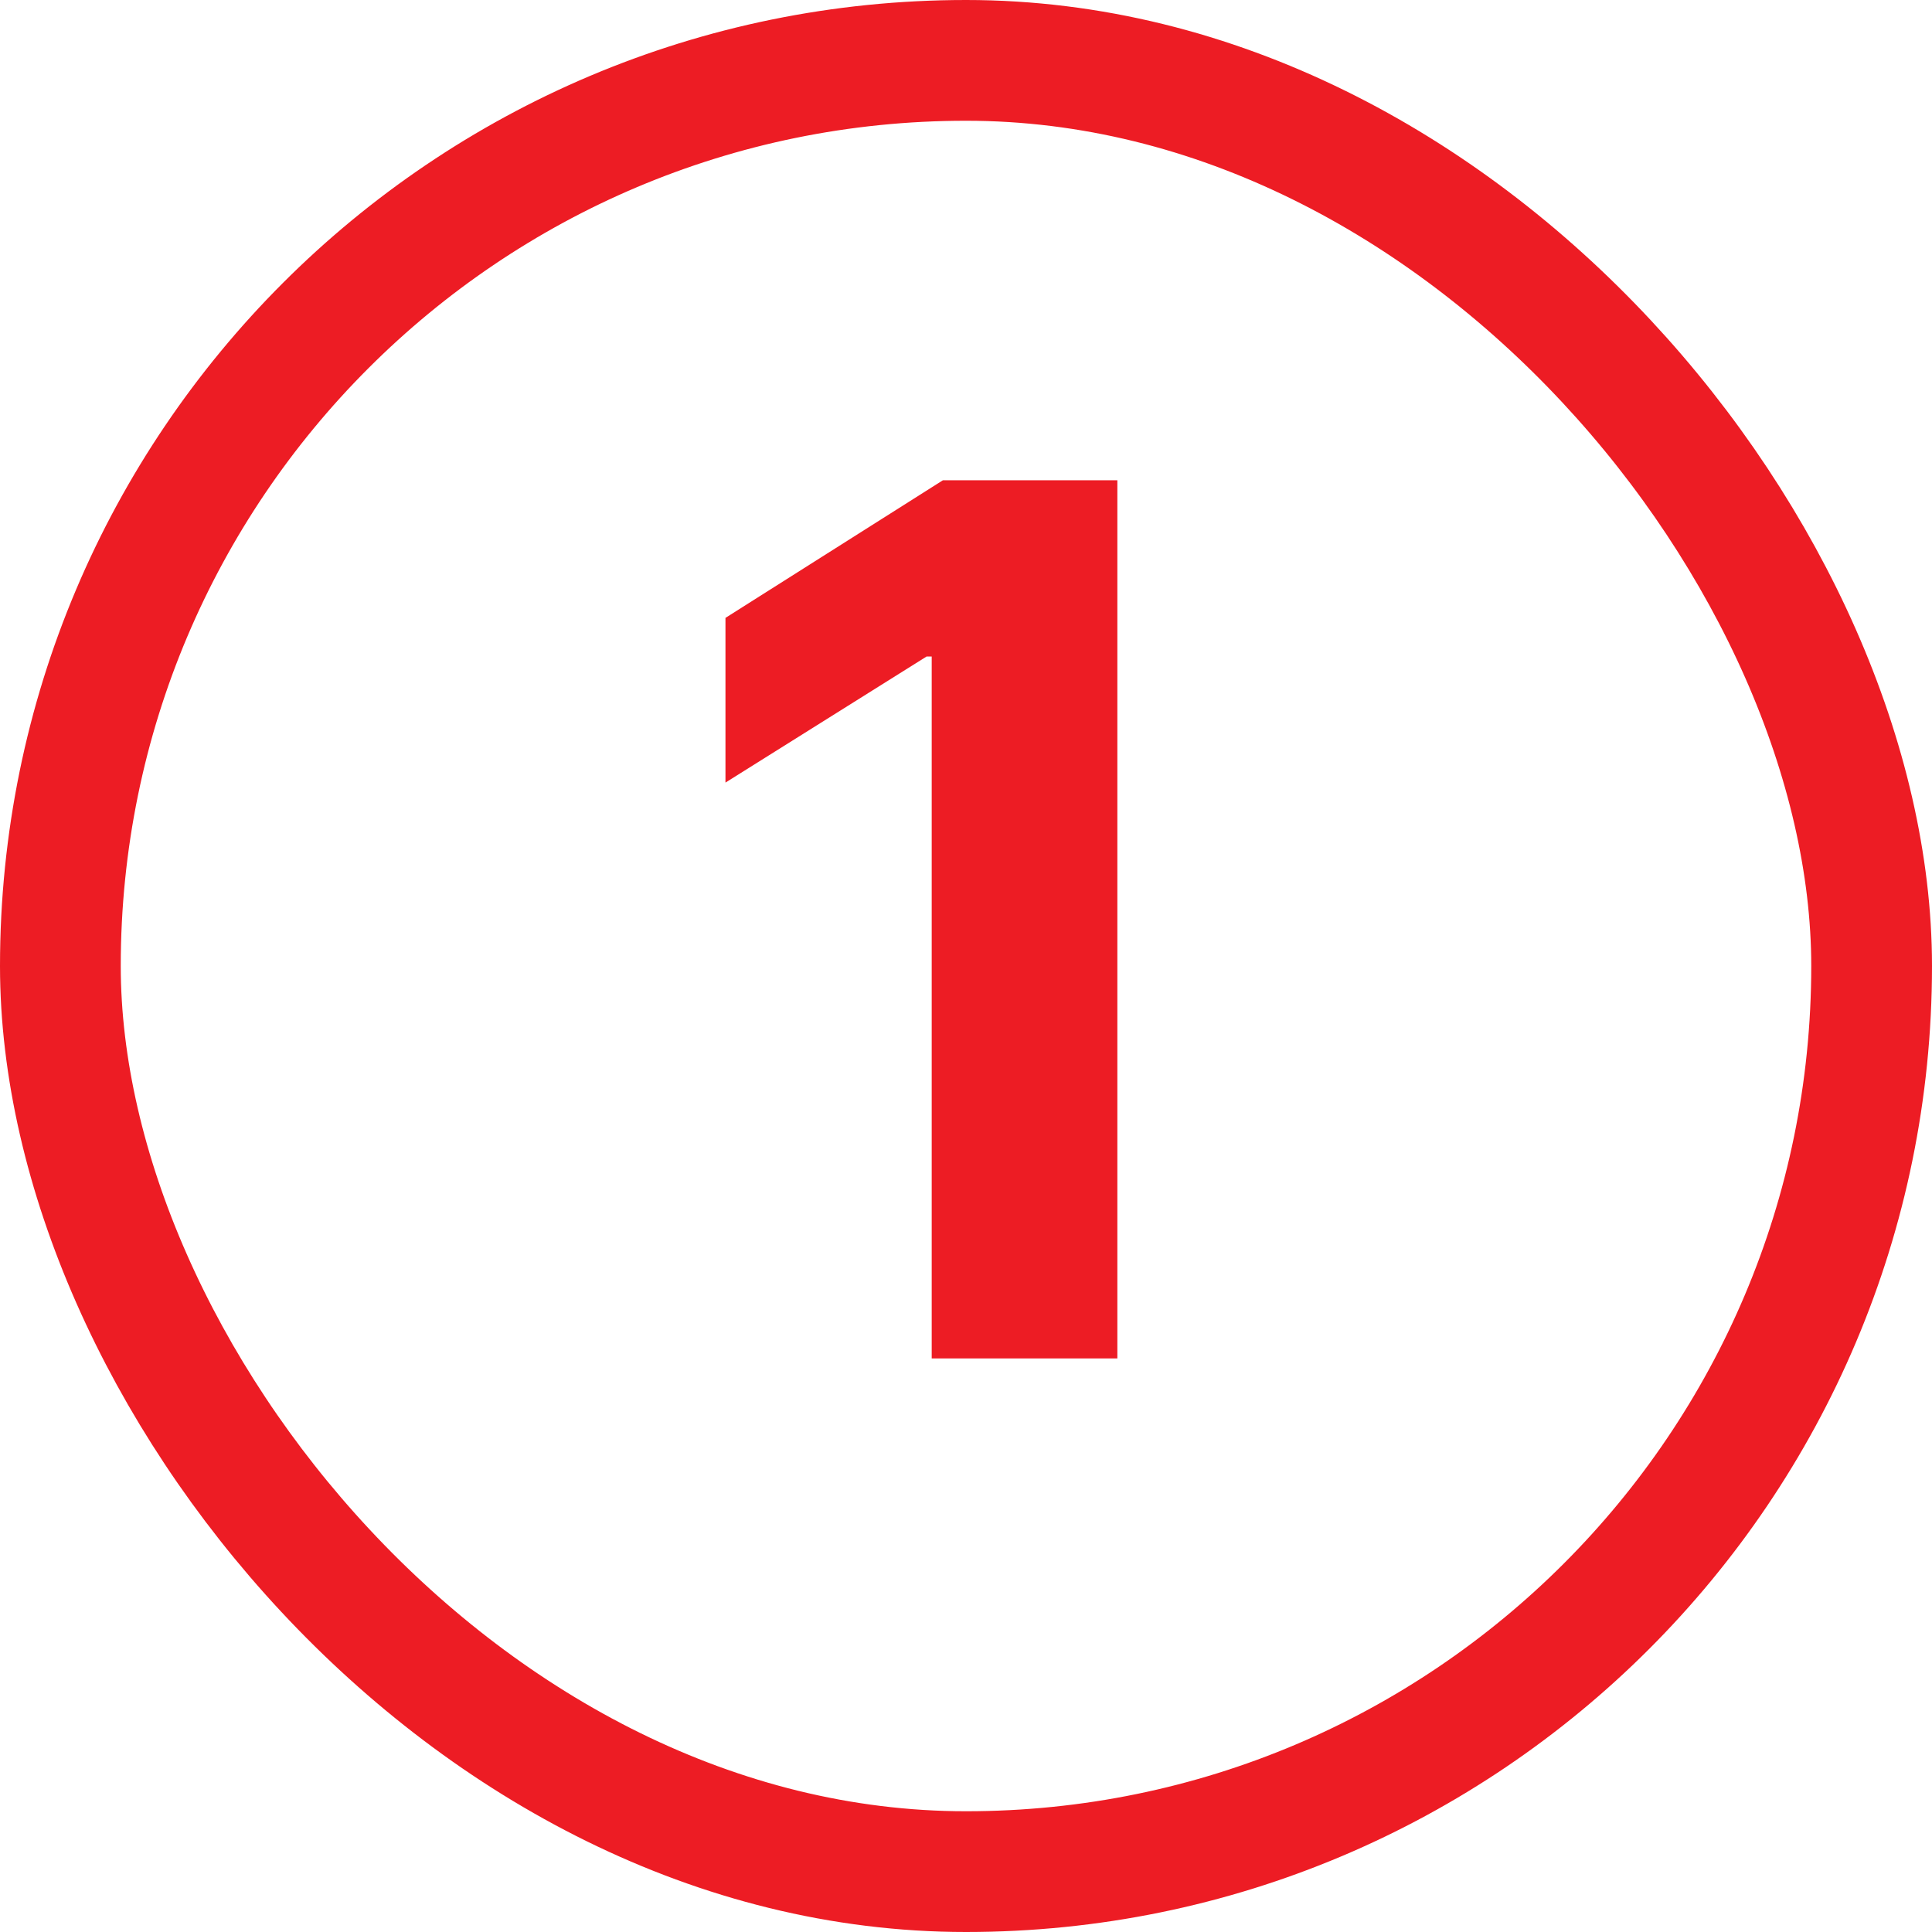
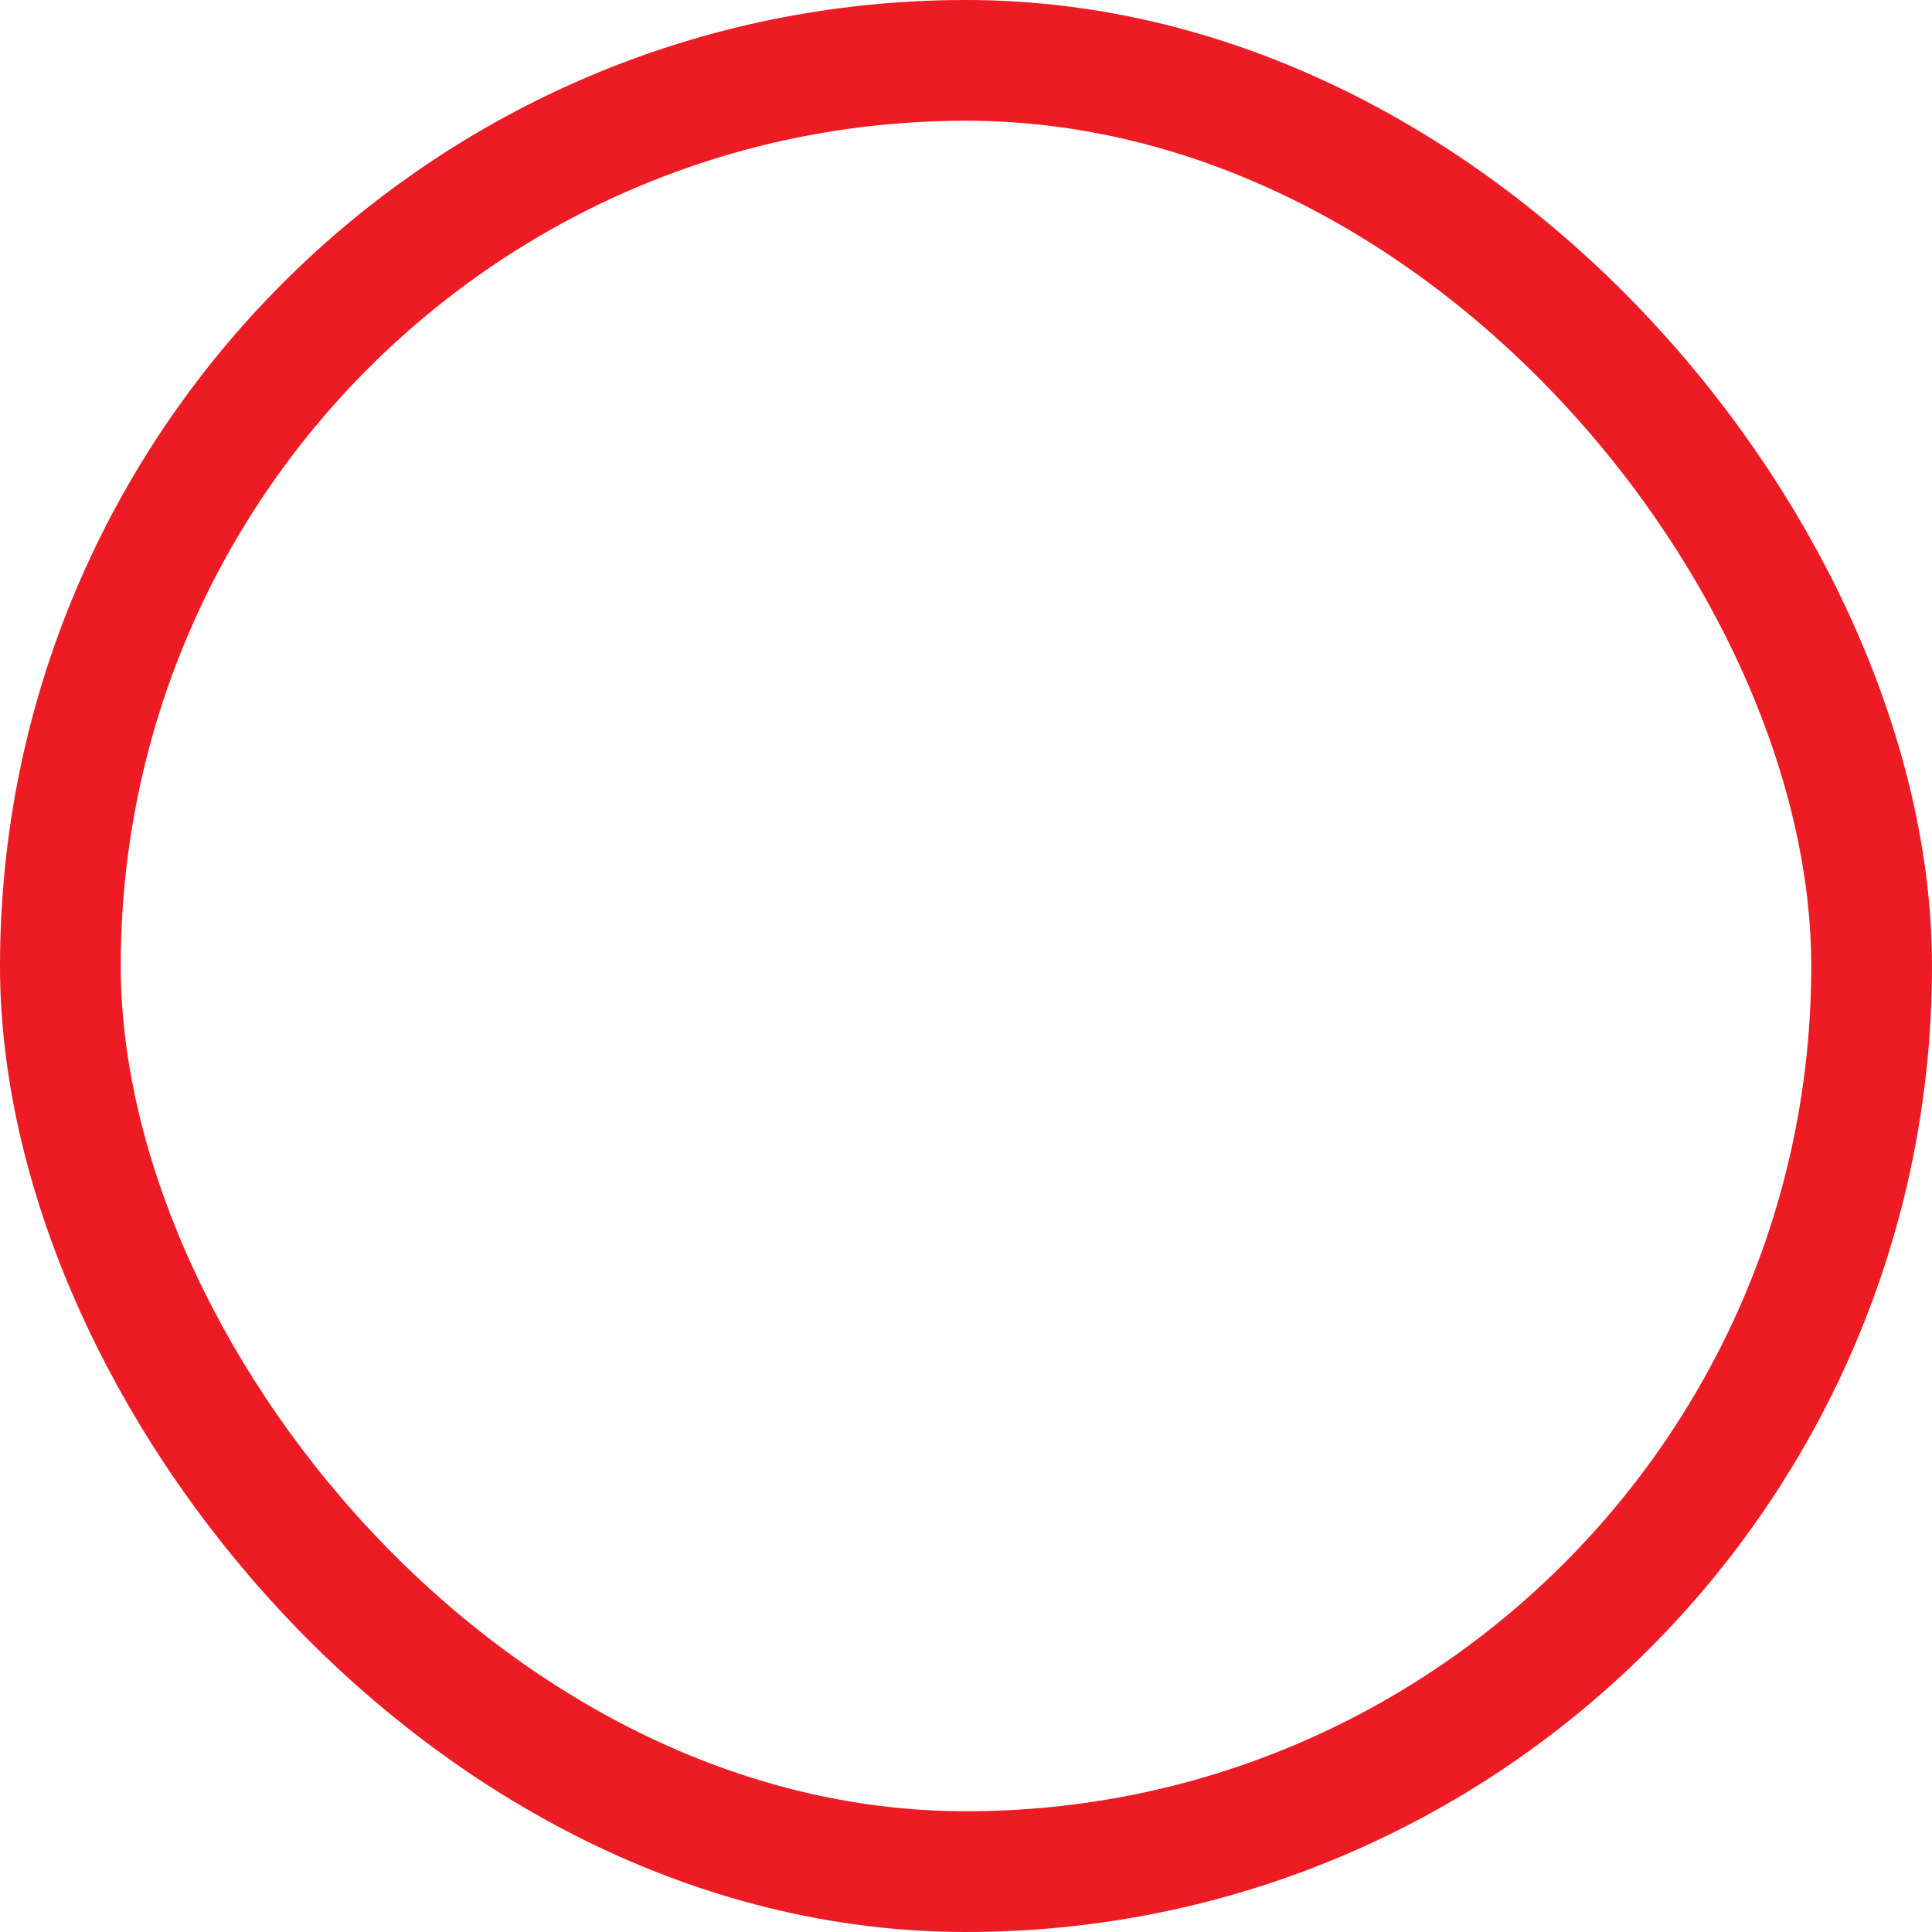
<svg xmlns="http://www.w3.org/2000/svg" width="32" height="32" viewBox="0 0 32 32" fill="none">
  <rect x="1" y="1" width="30" height="30" rx="15" stroke="#ED1C24" stroke-width="2" />
-   <path d="M18.507 7.955V22.5H15.432V10.874H15.347L12.016 12.962V10.234L15.617 7.955H18.507Z" fill="#ED1C24" />
</svg>